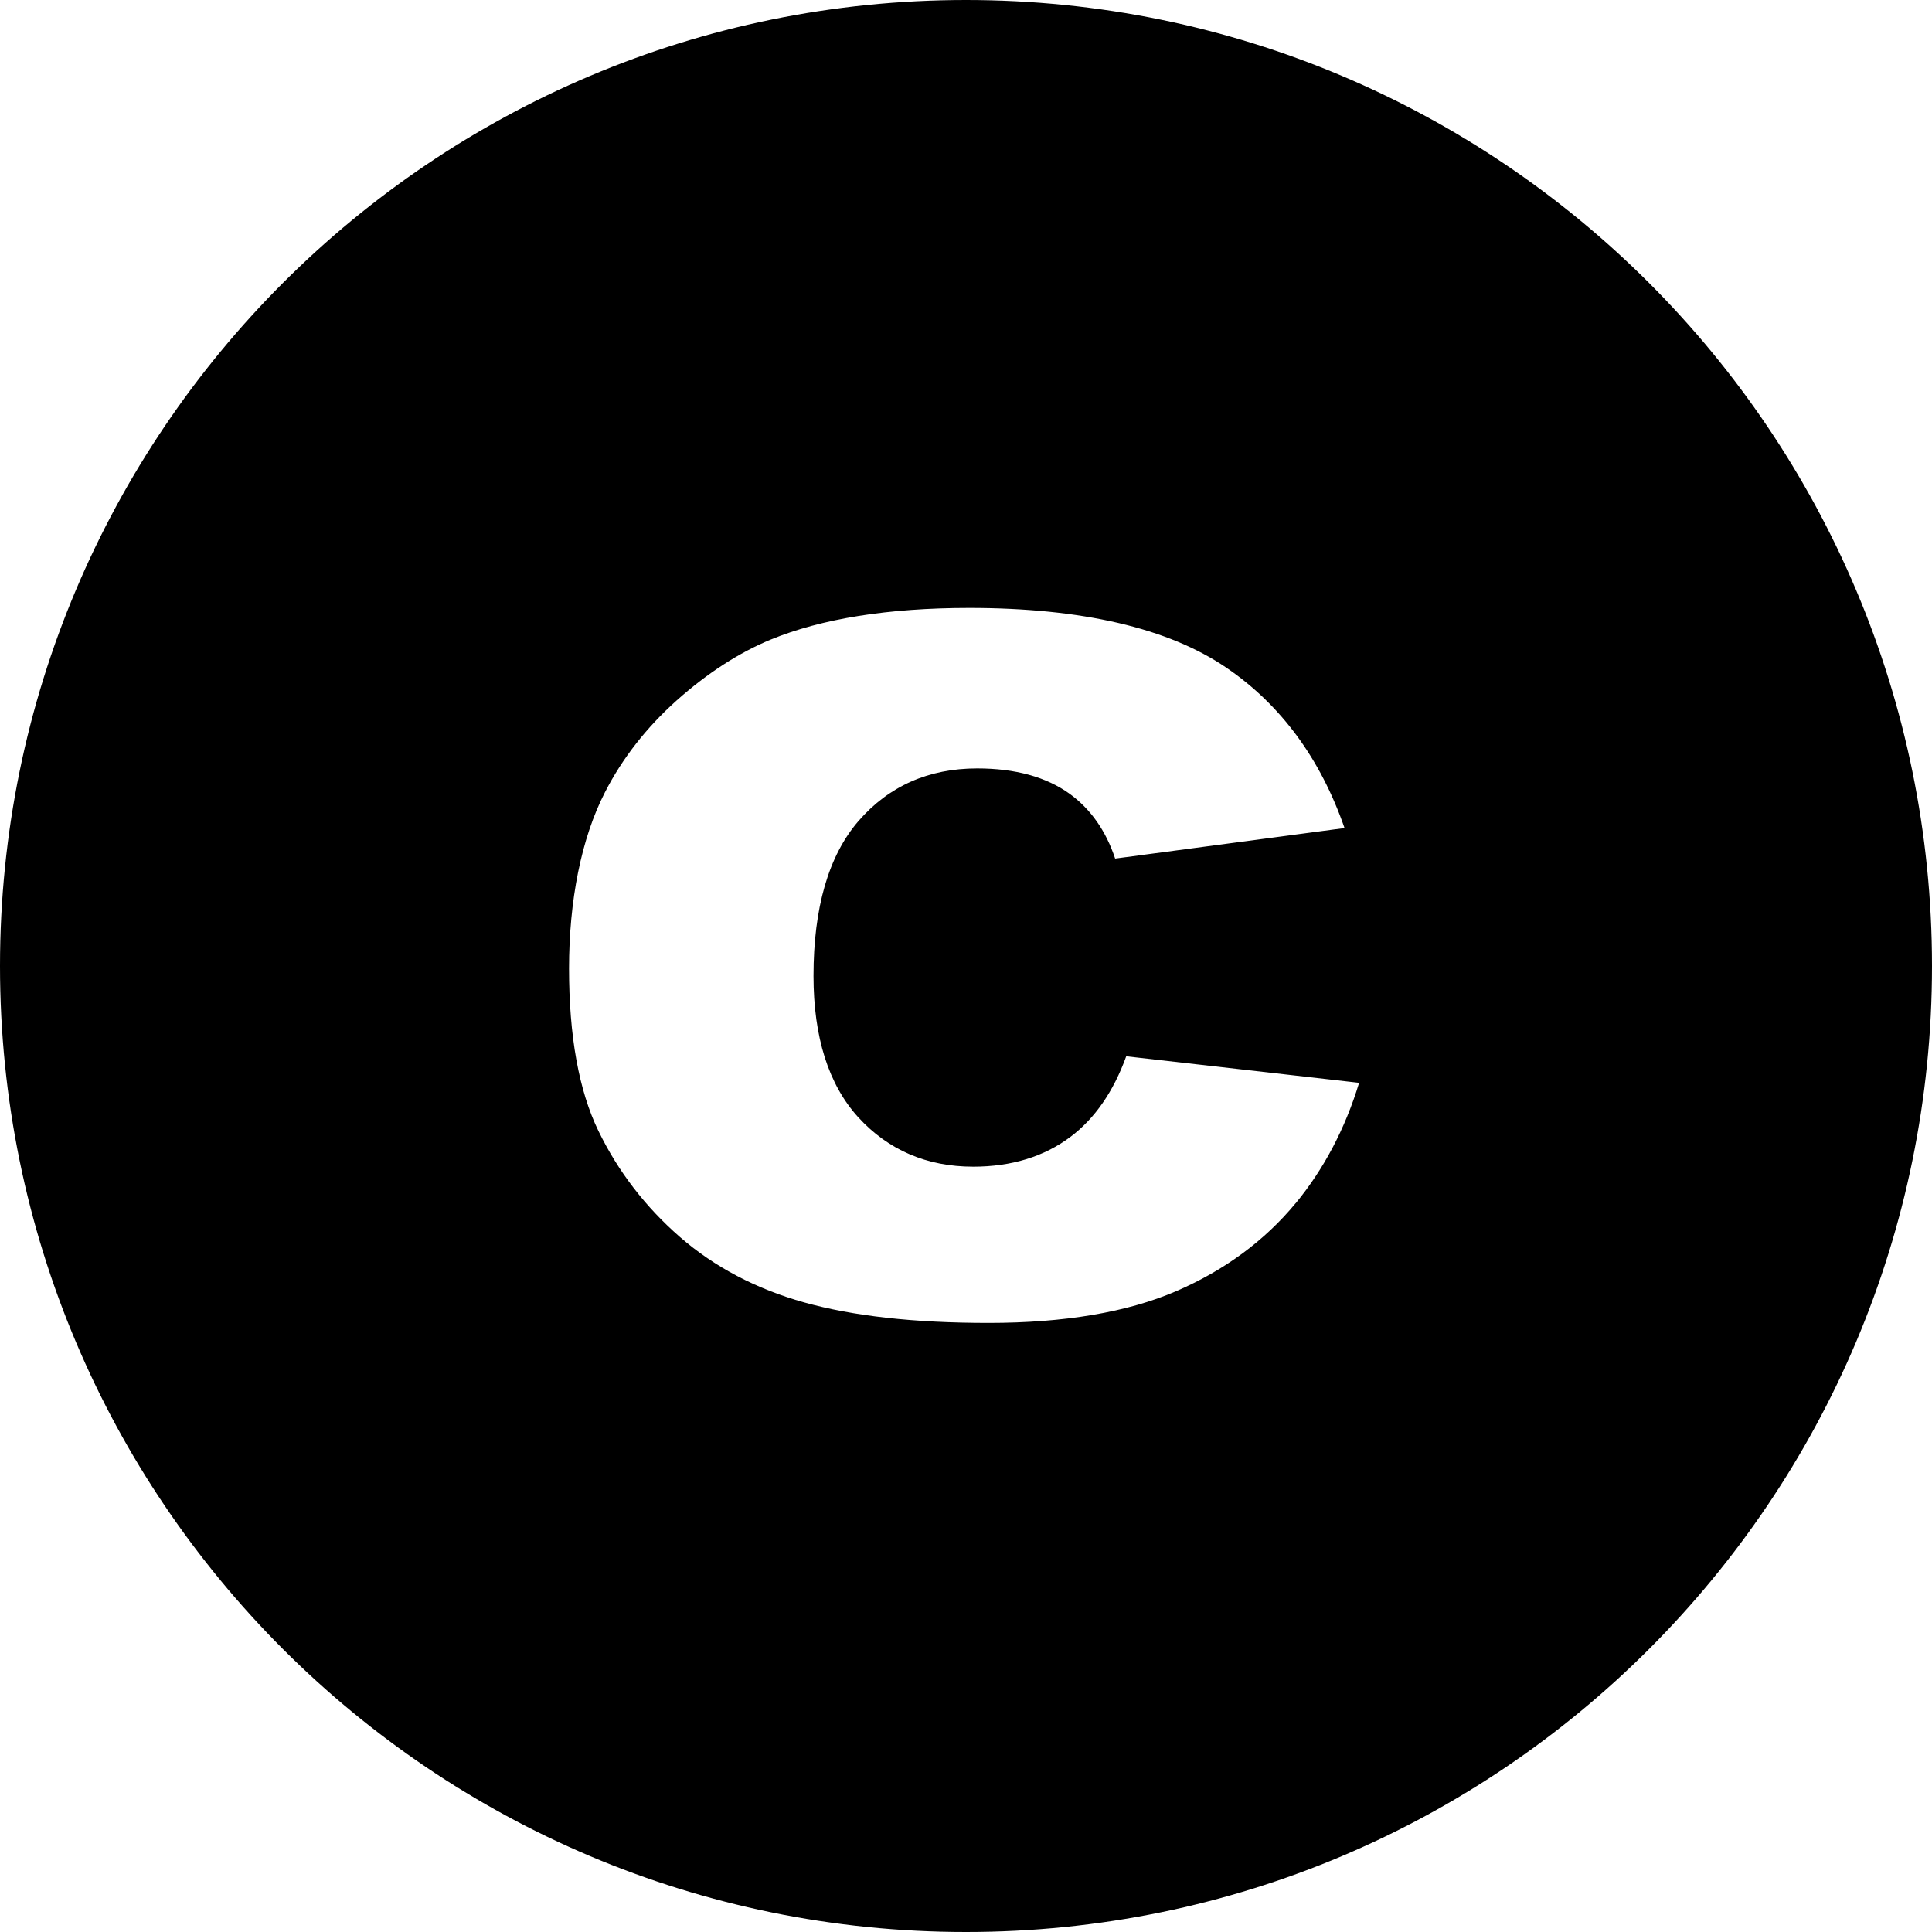
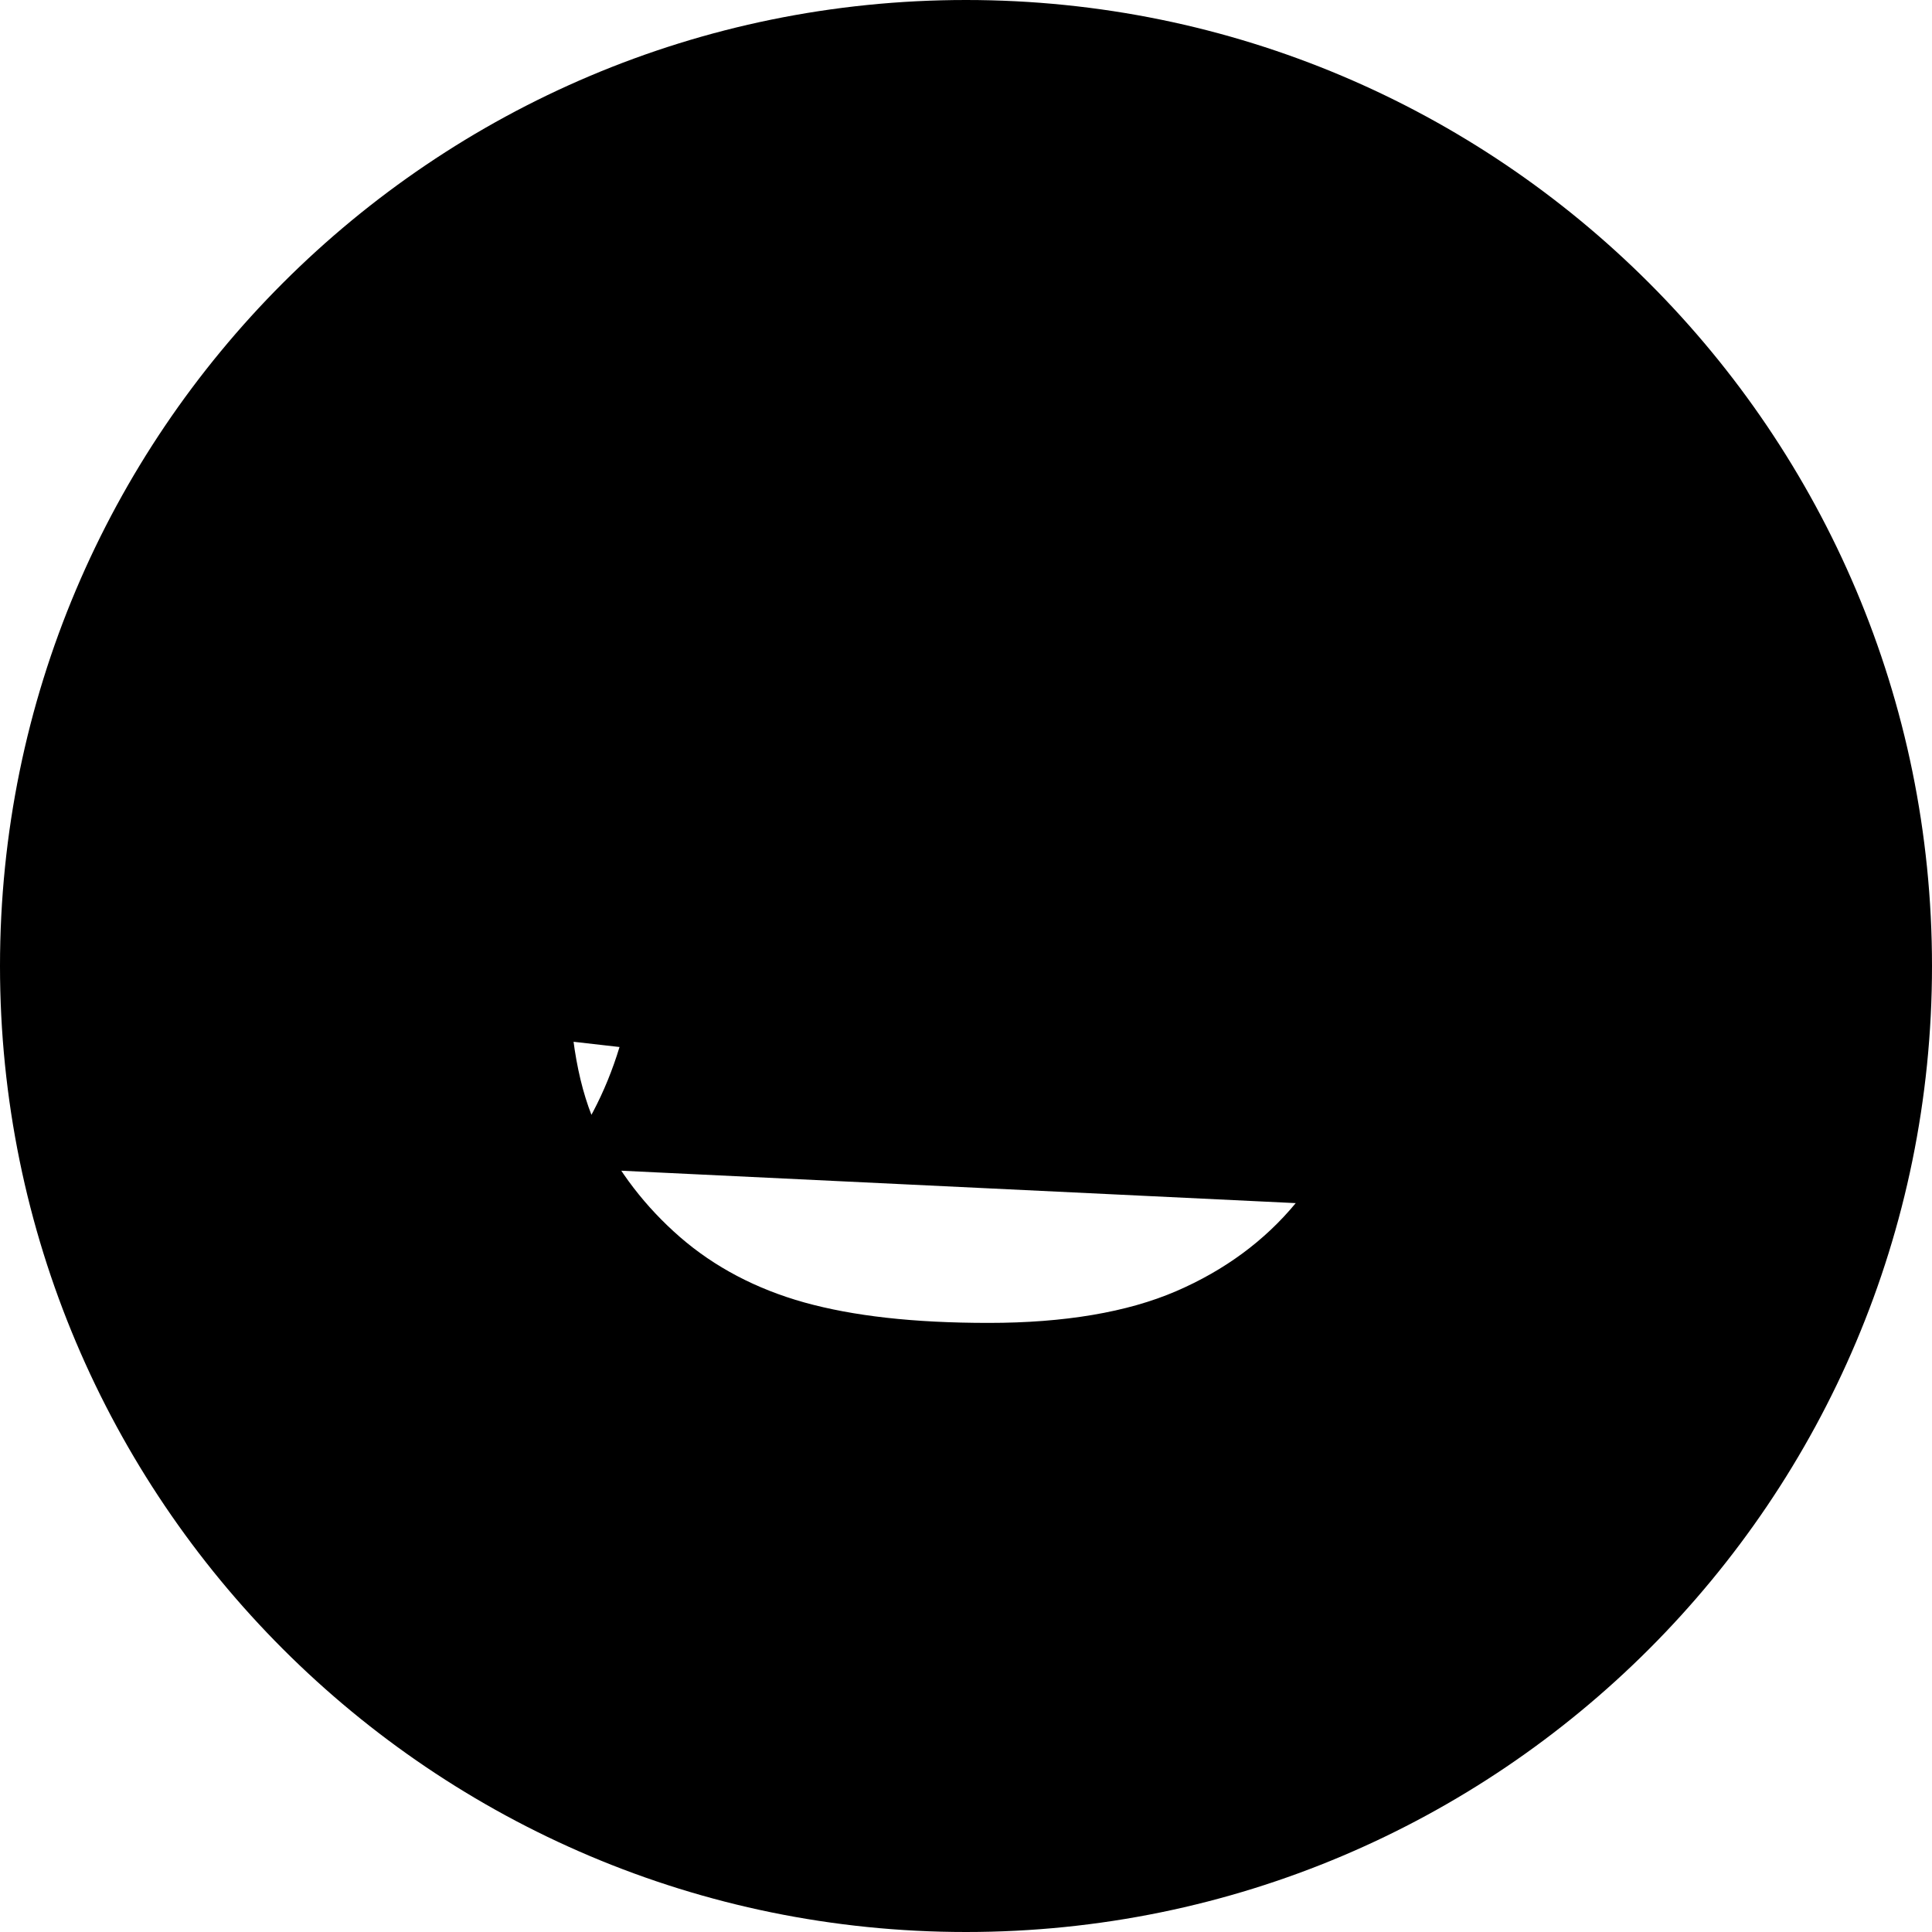
<svg xmlns="http://www.w3.org/2000/svg" data-name="Layer 2" height="150.0" preserveAspectRatio="xMidYMid meet" version="1.0" viewBox="0.0 0.0 150.0 150.0" width="150.0" zoomAndPan="magnify">
  <g id="change1_1">
-     <path d="m75,0C33.58,0,0,33.58,0,75s33.58,75,75,75,75-33.58,75-75S116.42,0,75,0Zm25.6,93.41c-2.41,2.92-5.53,5.22-9.29,6.84-3.78,1.63-8.67,2.46-14.55,2.46s-10.54-.54-14.32-1.59c-3.72-1.04-6.97-2.75-9.64-5.07-2.68-2.33-4.82-5.11-6.34-8.25-1.52-3.13-2.28-7.37-2.28-12.61s.94-10.08,2.79-13.68c1.35-2.64,3.23-5.04,5.58-7.14,2.36-2.1,4.81-3.69,7.28-4.71,3.97-1.63,9.16-2.46,15.42-2.46,8.74,0,15.46,1.56,19.98,4.65,4.21,2.87,7.29,7.05,9.16,12.44l-17.81,2.37c-.72-2.16-1.9-3.84-3.52-5.02-1.81-1.31-4.23-1.98-7.19-1.98-3.78,0-6.88,1.38-9.23,4.1-2.31,2.68-3.48,6.72-3.48,12.01,0,4.75,1.17,8.44,3.47,10.97,2.33,2.55,5.33,3.84,8.93,3.84,2.97,0,5.52-.78,7.57-2.33,1.87-1.41,3.32-3.5,4.31-6.24l18.08,2.06c-1.08,3.56-2.74,6.7-4.93,9.36Z" />
+     <path d="m75,0C33.58,0,0,33.58,0,75s33.58,75,75,75,75-33.58,75-75S116.42,0,75,0Zm25.6,93.41c-2.41,2.92-5.53,5.22-9.29,6.84-3.78,1.63-8.67,2.46-14.55,2.46s-10.54-.54-14.32-1.59c-3.72-1.04-6.97-2.75-9.64-5.07-2.68-2.33-4.82-5.11-6.34-8.25-1.52-3.13-2.28-7.37-2.28-12.61s.94-10.08,2.79-13.68l-17.81,2.37c-.72-2.16-1.9-3.84-3.52-5.02-1.81-1.31-4.23-1.98-7.19-1.98-3.78,0-6.88,1.38-9.23,4.1-2.31,2.68-3.48,6.72-3.48,12.01,0,4.75,1.17,8.44,3.47,10.97,2.33,2.55,5.33,3.84,8.93,3.84,2.97,0,5.52-.78,7.57-2.33,1.87-1.41,3.32-3.5,4.31-6.24l18.08,2.06c-1.08,3.56-2.74,6.7-4.93,9.36Z" />
  </g>
</svg>